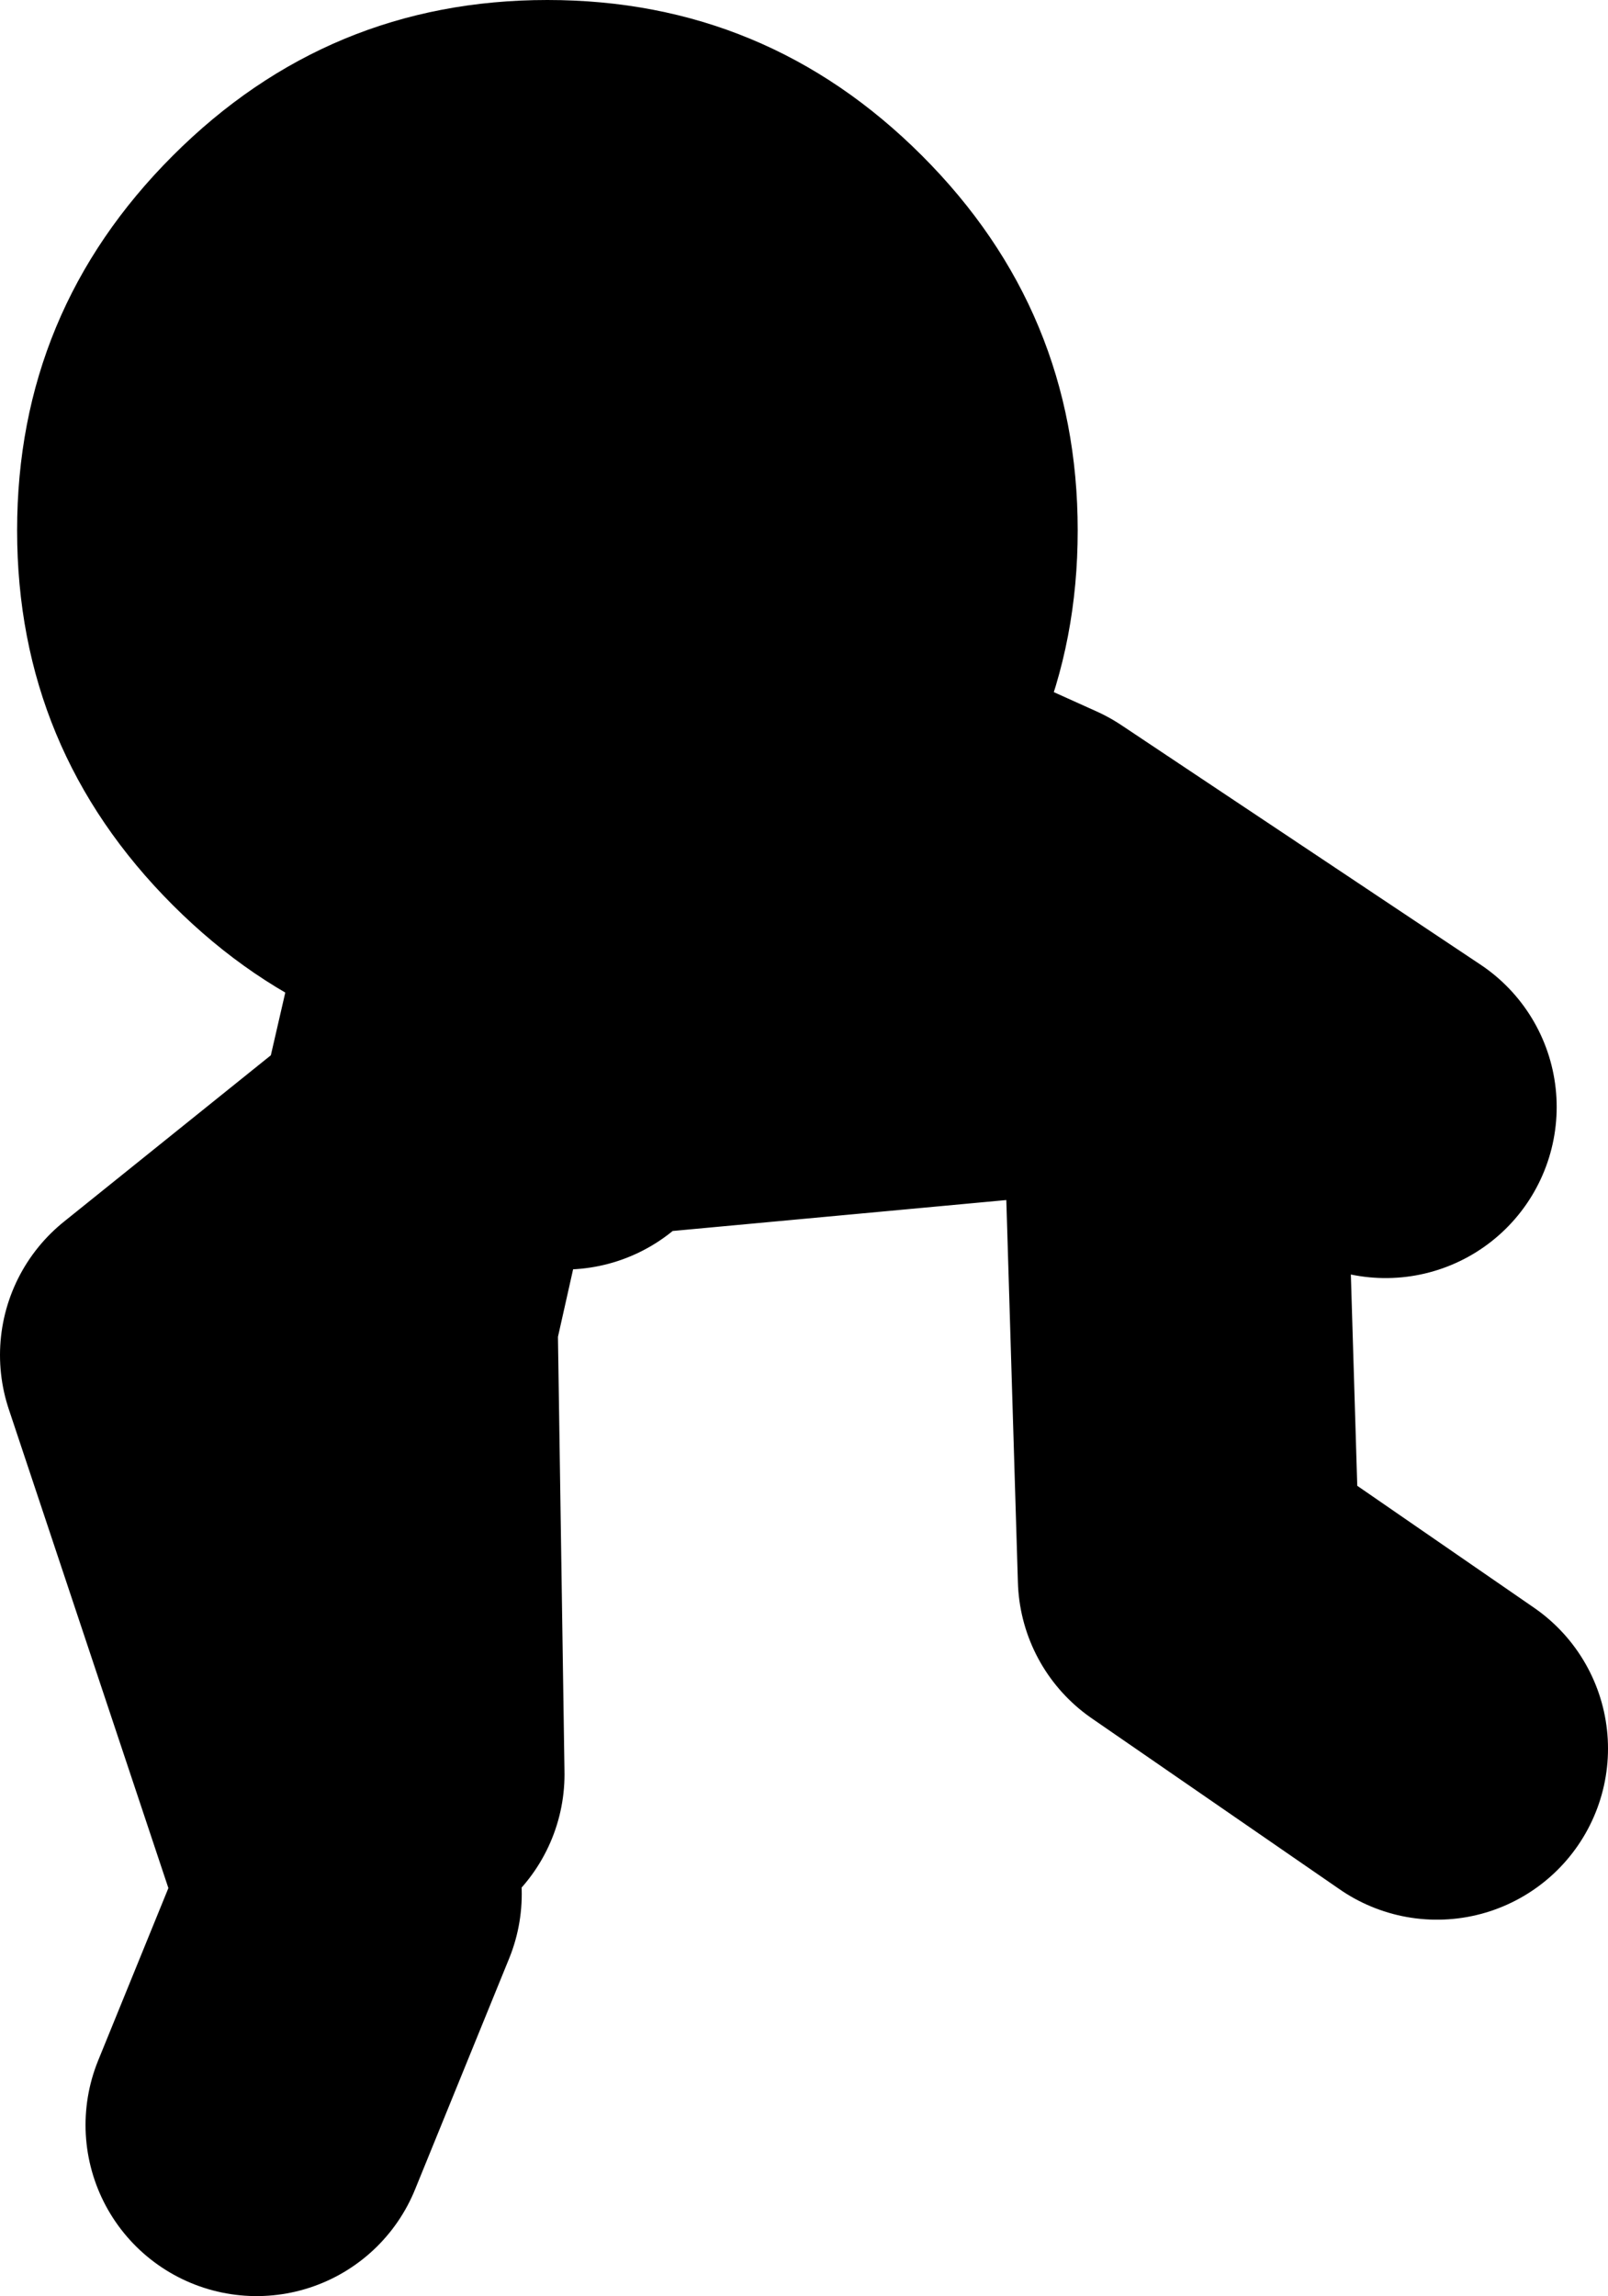
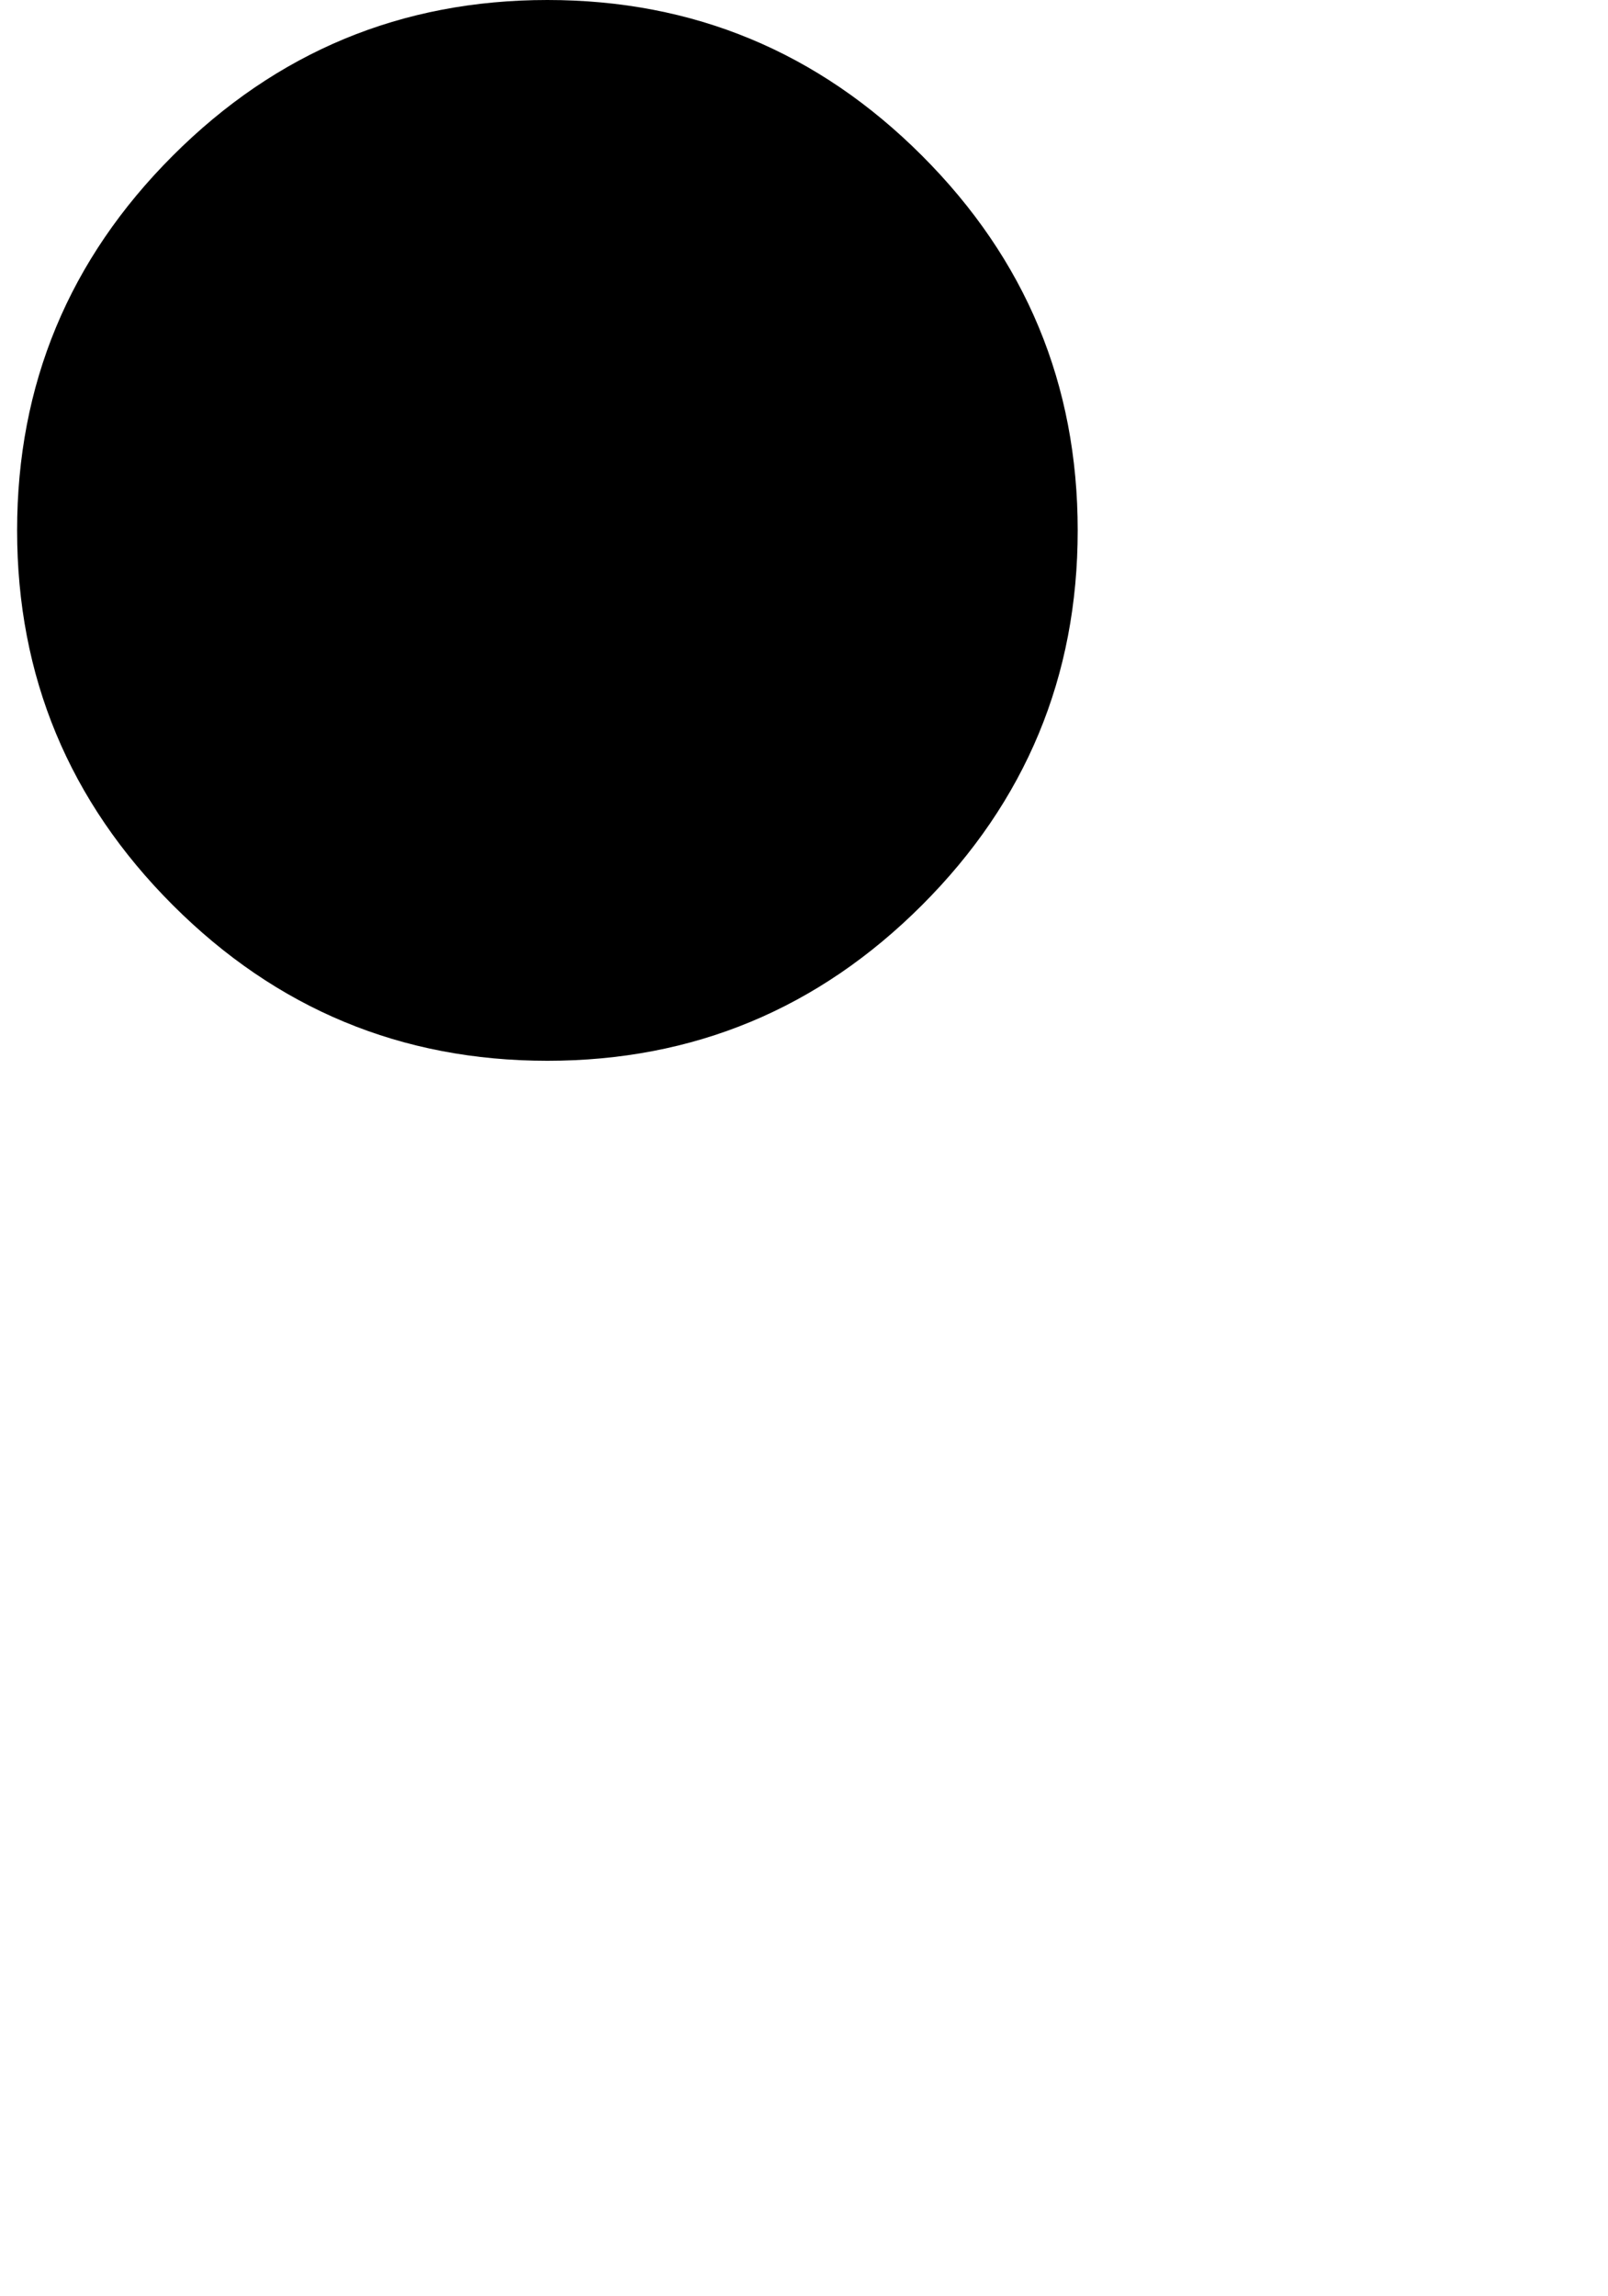
<svg xmlns="http://www.w3.org/2000/svg" height="67.1px" width="47.0px">
  <g transform="matrix(1.0, 0.0, 0.0, 1.0, -69.5, 43.85)">
-     <path d="M85.25 -24.75 L81.9 -10.2 84.75 -12.5 85.95 -12.6 85.25 -21.25 86.25 -26.5 M86.0 -11.75 L85.95 -12.6 103.75 -14.25 104.25 2.25 111.5 7.25 M86.75 -24.25 L99.5 -18.5 110.0 -11.5 M81.9 -10.2 L80.8 -5.3 81.0 8.0 M77.0 18.25 L79.75 11.5 74.5 -4.25 81.9 -10.2" fill="none" stroke="#000000" stroke-linecap="round" stroke-linejoin="round" stroke-width="10.0" />
    <path d="M74.55 -39.3 Q79.1 -43.85 85.5 -43.85 91.9 -43.85 96.45 -39.3 101.0 -34.75 101.0 -28.35 101.0 -21.95 96.45 -17.4 91.9 -12.85 85.5 -12.85 79.1 -12.85 74.55 -17.4 70.0 -21.95 70.0 -28.35 70.0 -34.75 74.55 -39.3" fill="#000000" fill-rule="evenodd" stroke="none" />
  </g>
</svg>